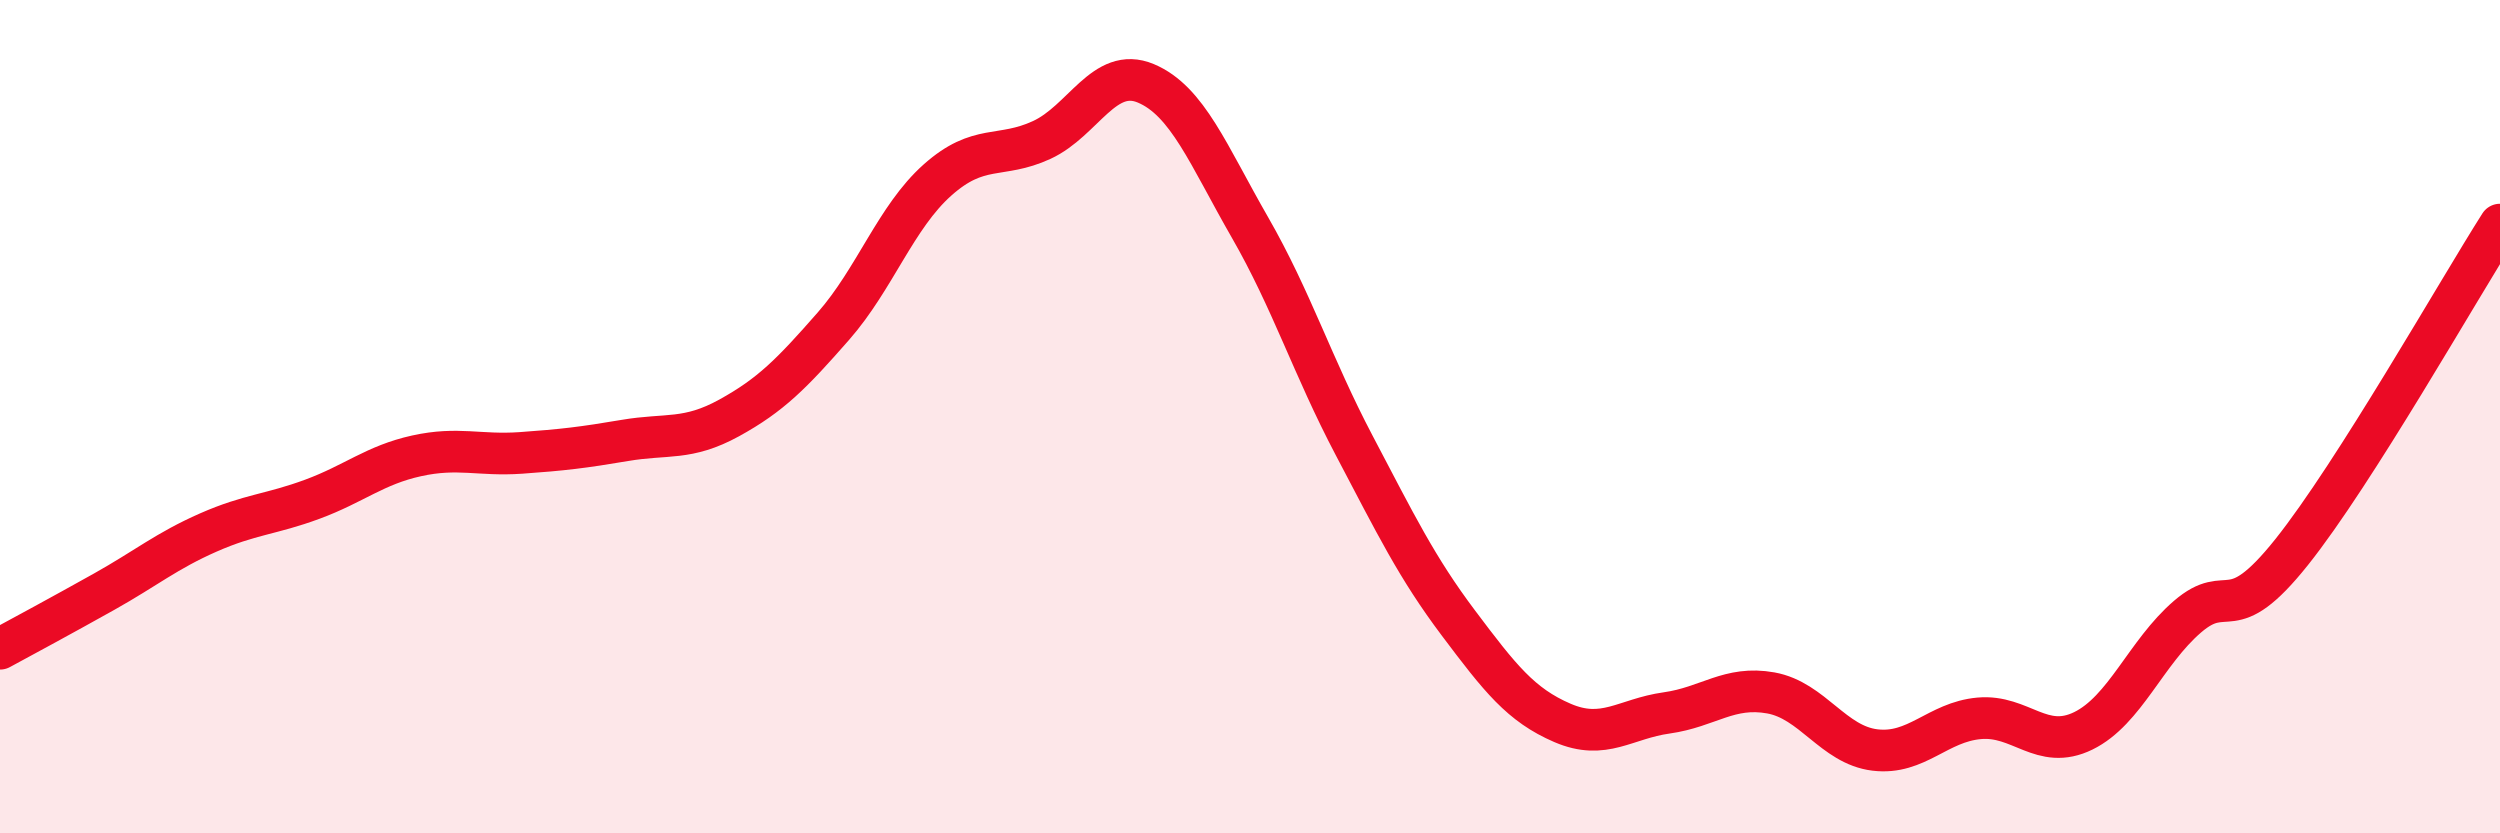
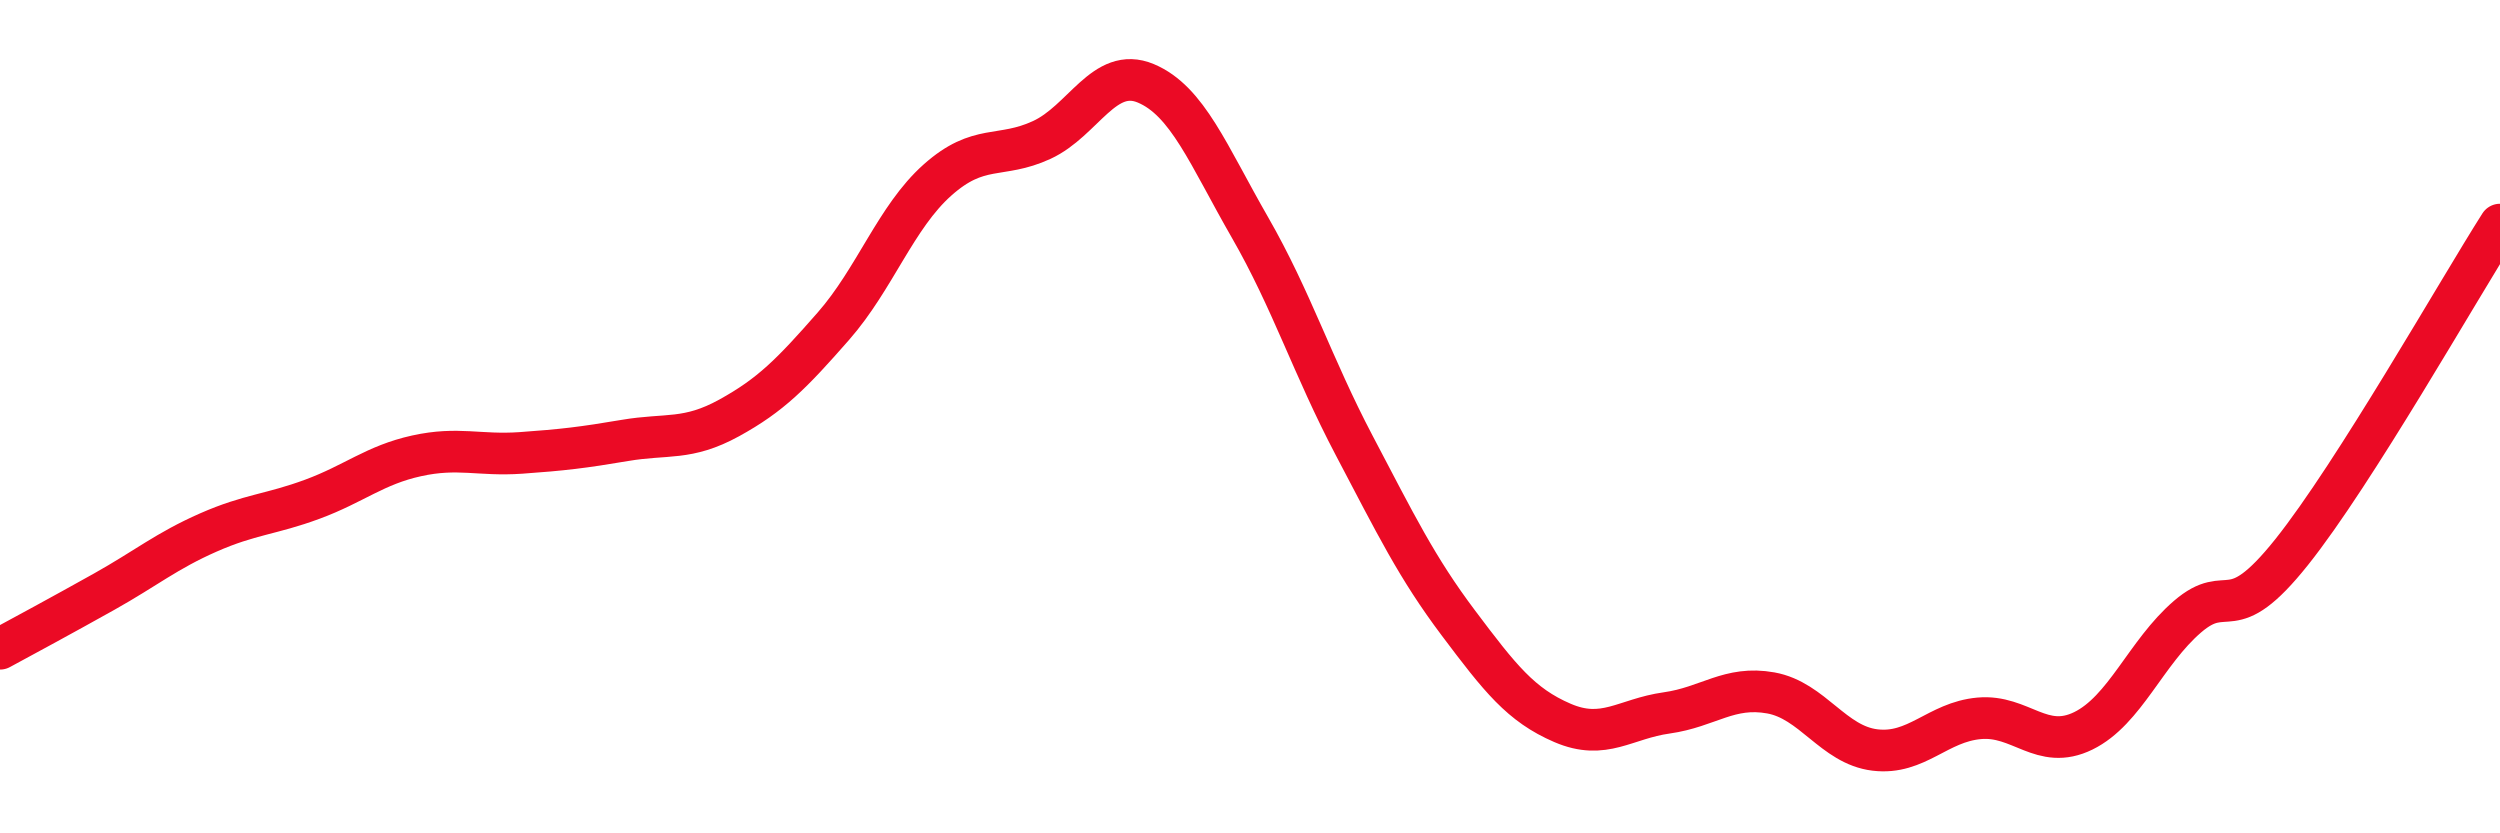
<svg xmlns="http://www.w3.org/2000/svg" width="60" height="20" viewBox="0 0 60 20">
-   <path d="M 0,15.57 C 0.5,15.3 1.5,14.76 2.5,14.2 C 3.5,13.64 4,13.22 5,12.78 C 6,12.34 6.5,12.35 7.5,11.98 C 8.5,11.61 9,11.16 10,10.94 C 11,10.72 11.5,10.94 12.5,10.87 C 13.5,10.8 14,10.74 15,10.57 C 16,10.4 16.5,10.58 17.5,10.03 C 18.5,9.48 19,8.97 20,7.83 C 21,6.69 21.5,5.21 22.5,4.32 C 23.5,3.43 24,3.82 25,3.36 C 26,2.9 26.5,1.58 27.5,2 C 28.5,2.42 29,3.72 30,5.46 C 31,7.2 31.5,8.79 32.5,10.69 C 33.5,12.59 34,13.62 35,14.95 C 36,16.28 36.5,16.92 37.5,17.35 C 38.5,17.78 39,17.25 40,17.11 C 41,16.97 41.5,16.45 42.5,16.63 C 43.5,16.81 44,17.88 45,18 C 46,18.12 46.5,17.33 47.5,17.24 C 48.5,17.15 49,18.03 50,17.54 C 51,17.05 51.5,15.66 52.5,14.8 C 53.5,13.94 53.5,15.13 55,13.25 C 56.5,11.37 59,6.96 60,5.39L60 20L0 20Z" fill="#EB0A25" opacity="0.1" stroke-linecap="round" stroke-linejoin="round" />
  <path d="M 0,15.57 C 0.5,15.3 1.5,14.76 2.5,14.2 C 3.5,13.64 4,13.22 5,12.78 C 6,12.34 6.5,12.35 7.5,11.98 C 8.5,11.61 9,11.16 10,10.94 C 11,10.72 11.5,10.94 12.5,10.87 C 13.5,10.8 14,10.74 15,10.57 C 16,10.4 16.5,10.58 17.5,10.03 C 18.5,9.48 19,8.97 20,7.83 C 21,6.69 21.5,5.21 22.5,4.32 C 23.5,3.43 24,3.82 25,3.36 C 26,2.9 26.5,1.58 27.5,2 C 28.5,2.42 29,3.72 30,5.46 C 31,7.2 31.5,8.79 32.5,10.69 C 33.5,12.59 34,13.62 35,14.95 C 36,16.28 36.5,16.92 37.5,17.35 C 38.5,17.78 39,17.25 40,17.11 C 41,16.97 41.5,16.45 42.5,16.63 C 43.5,16.81 44,17.88 45,18 C 46,18.12 46.5,17.33 47.5,17.24 C 48.5,17.15 49,18.03 50,17.54 C 51,17.05 51.5,15.66 52.5,14.8 C 53.5,13.94 53.5,15.13 55,13.25 C 56.5,11.37 59,6.96 60,5.39" stroke="#EB0A25" stroke-width="1" fill="none" stroke-linecap="round" stroke-linejoin="round" />
</svg>